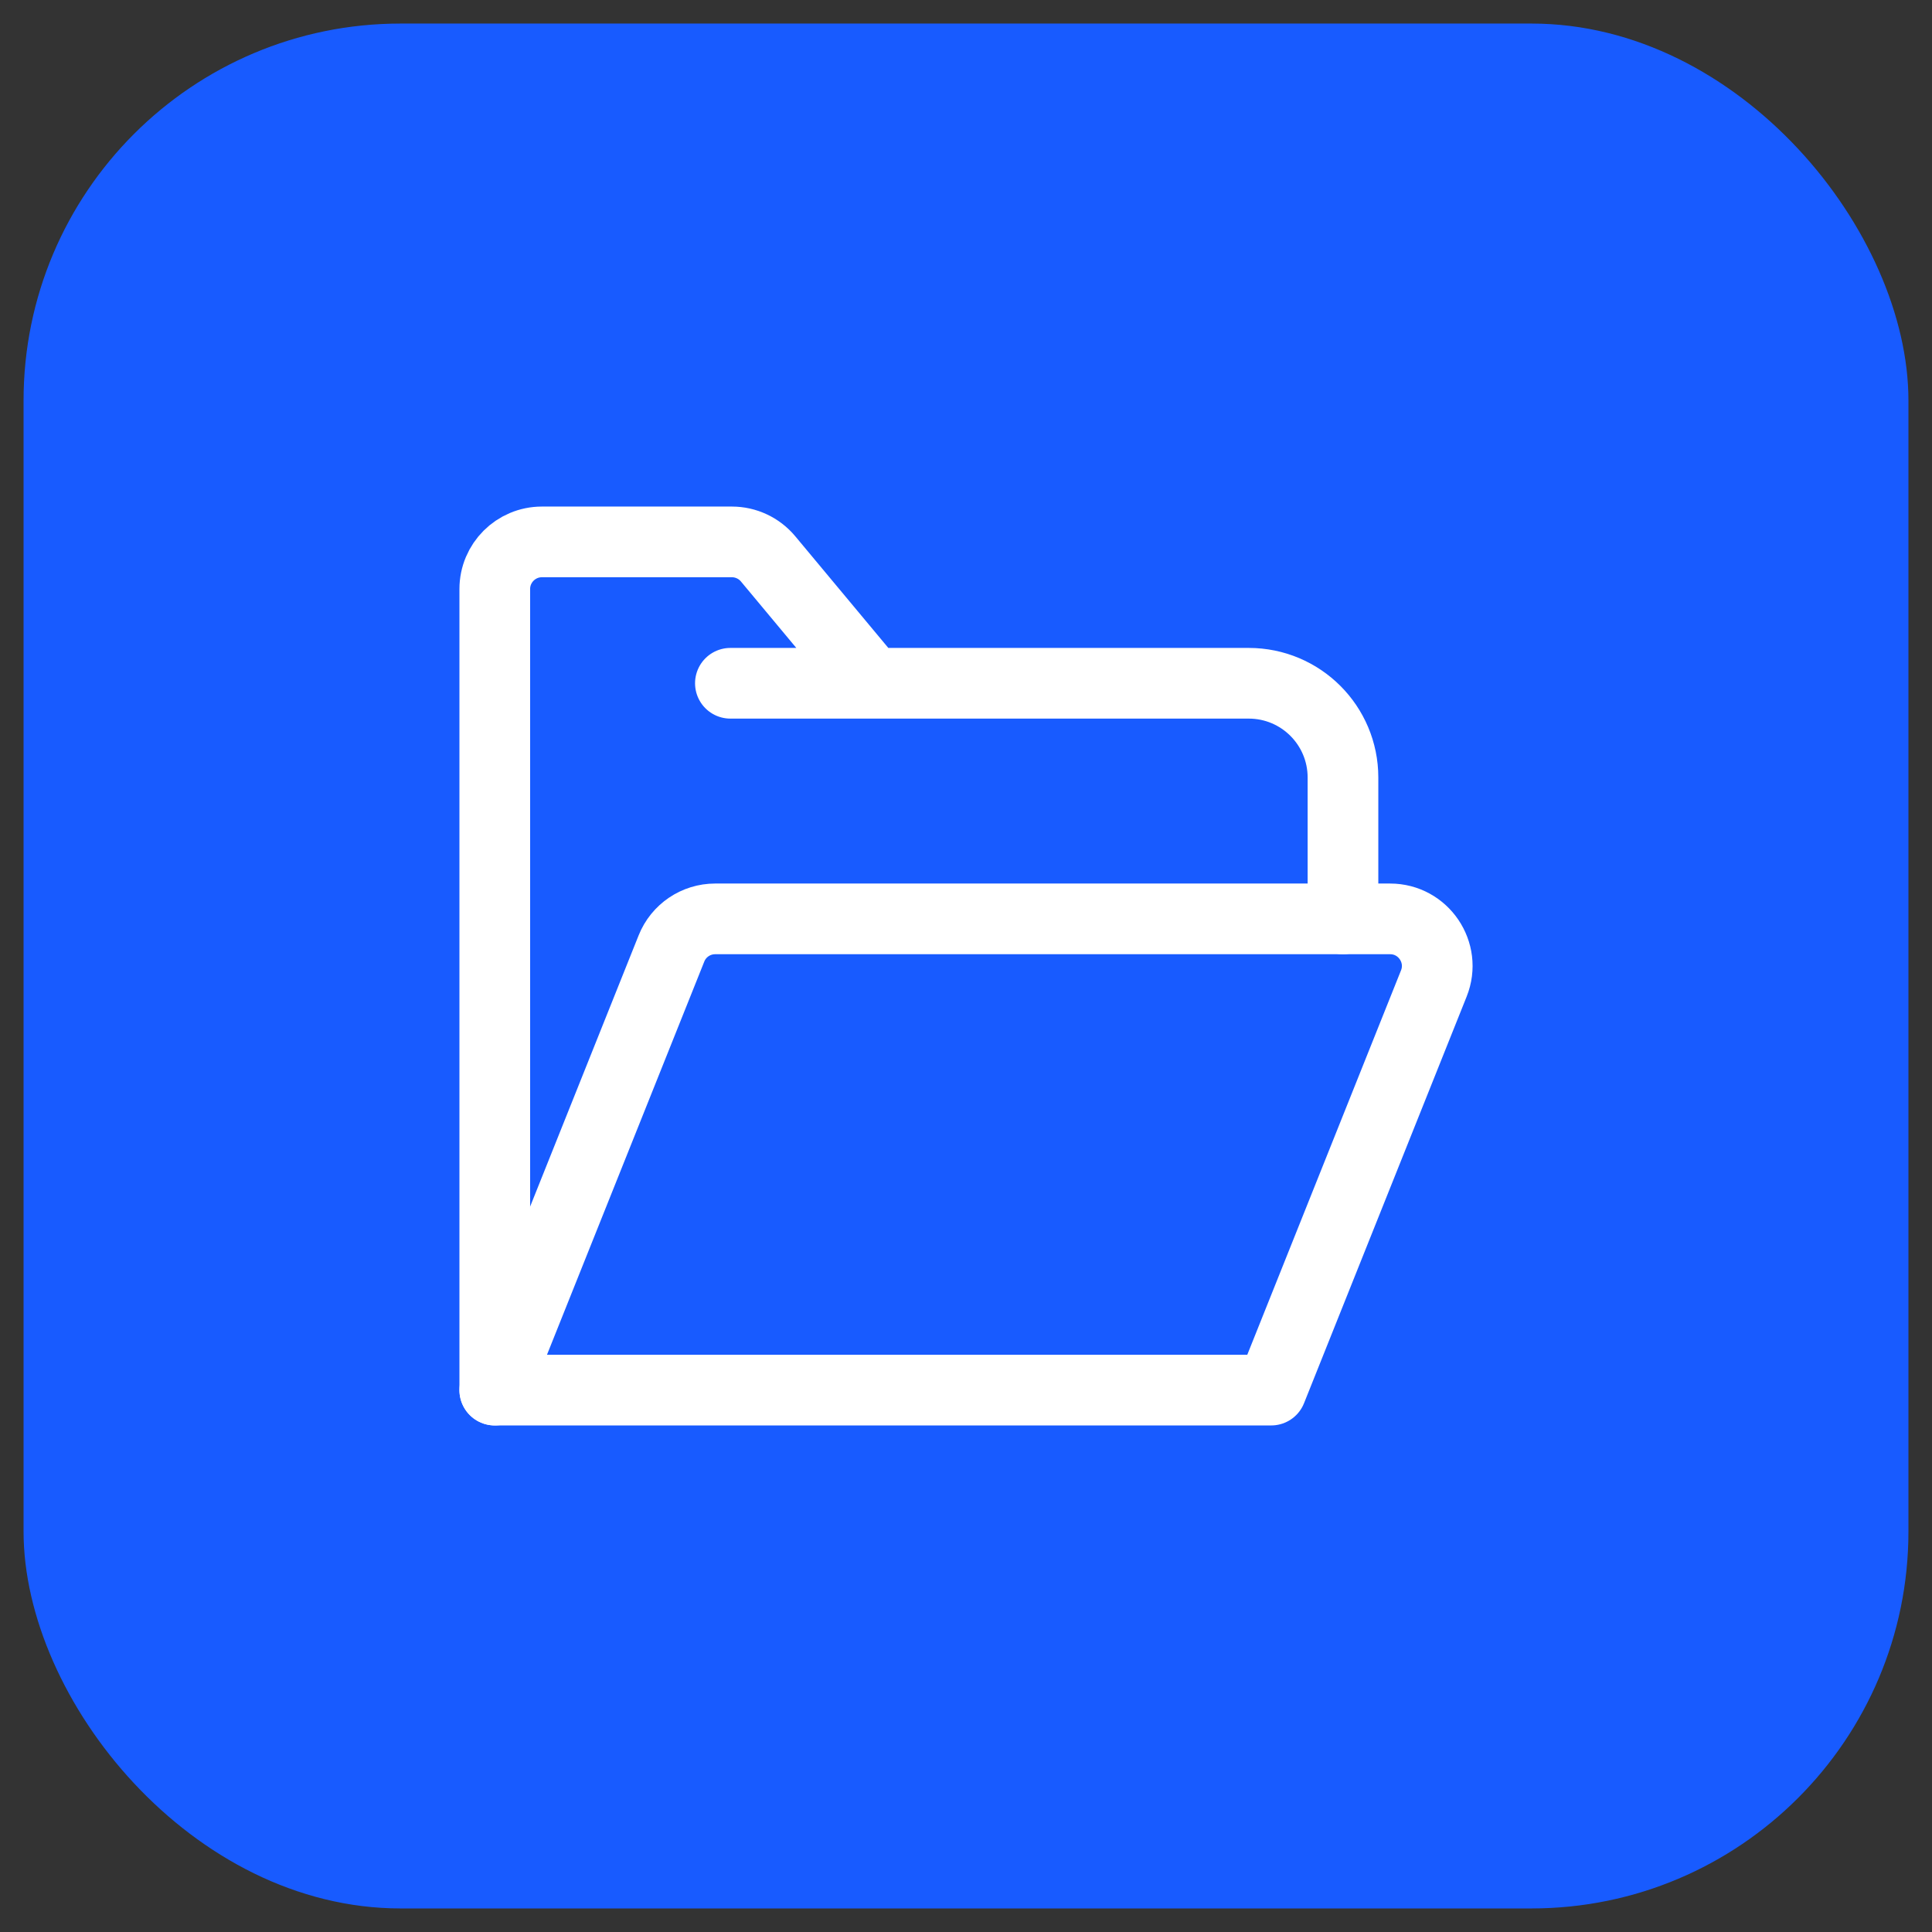
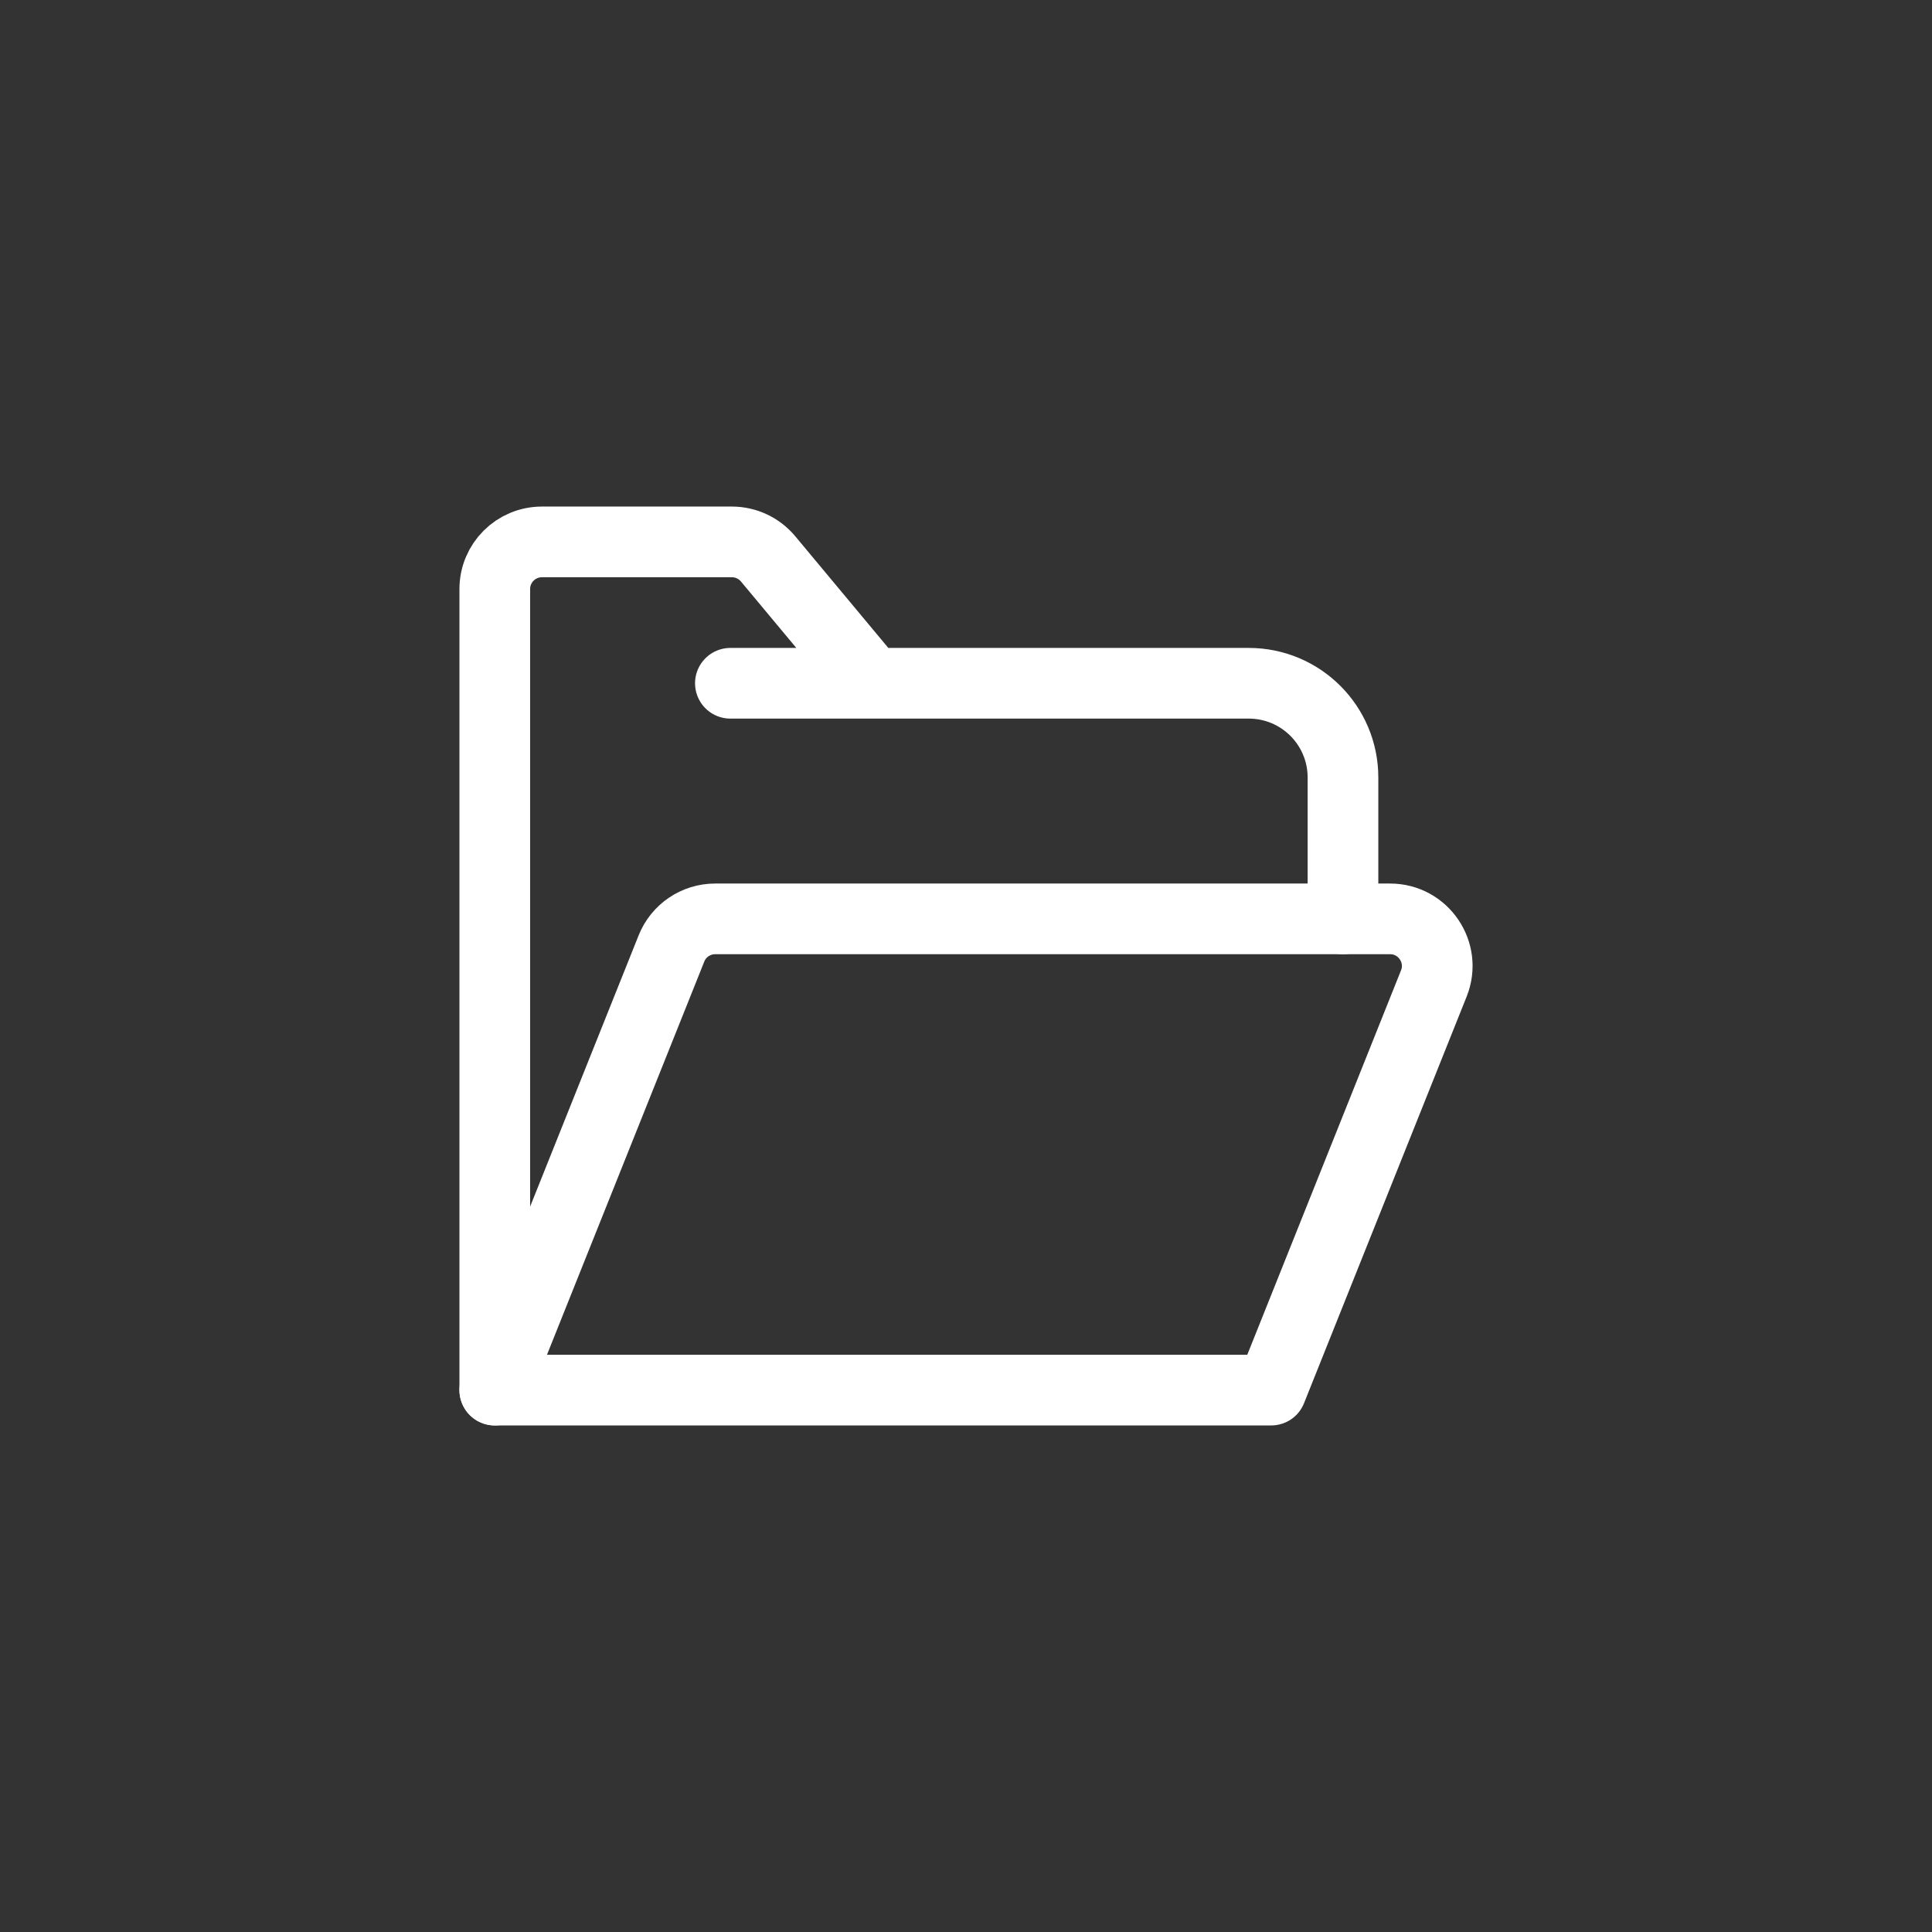
<svg xmlns="http://www.w3.org/2000/svg" width="41" height="41" viewBox="0 0 41 41" fill="none">
  <rect x="0" y="0" width="41" height="41" fill="#333333" stroke="none" />
-   <rect x="0.5" y="0.5" width="40" height="40" rx="8" fill="#185BFF" />
  <path d="M10.5 29.5V12.5C10.5 11.948 10.948 11.5 11.5 11.5H15.532C15.828 11.5 16.11 11.632 16.3 11.86L18.5 14.5M18.5 14.5H15.5M18.5 14.5H26.5C27.605 14.5 28.5 15.395 28.5 16.5V19.5" stroke="white" stroke-width="1.5" stroke-linecap="round" stroke-linejoin="round" />
  <path d="M26.977 29.5H10.5L14.249 20.129C14.4 19.749 14.768 19.5 15.177 19.5H29.5C30.207 19.5 30.691 20.215 30.428 20.871L26.977 29.5Z" stroke="white" stroke-width="1.5" stroke-linecap="round" stroke-linejoin="round" />
</svg>